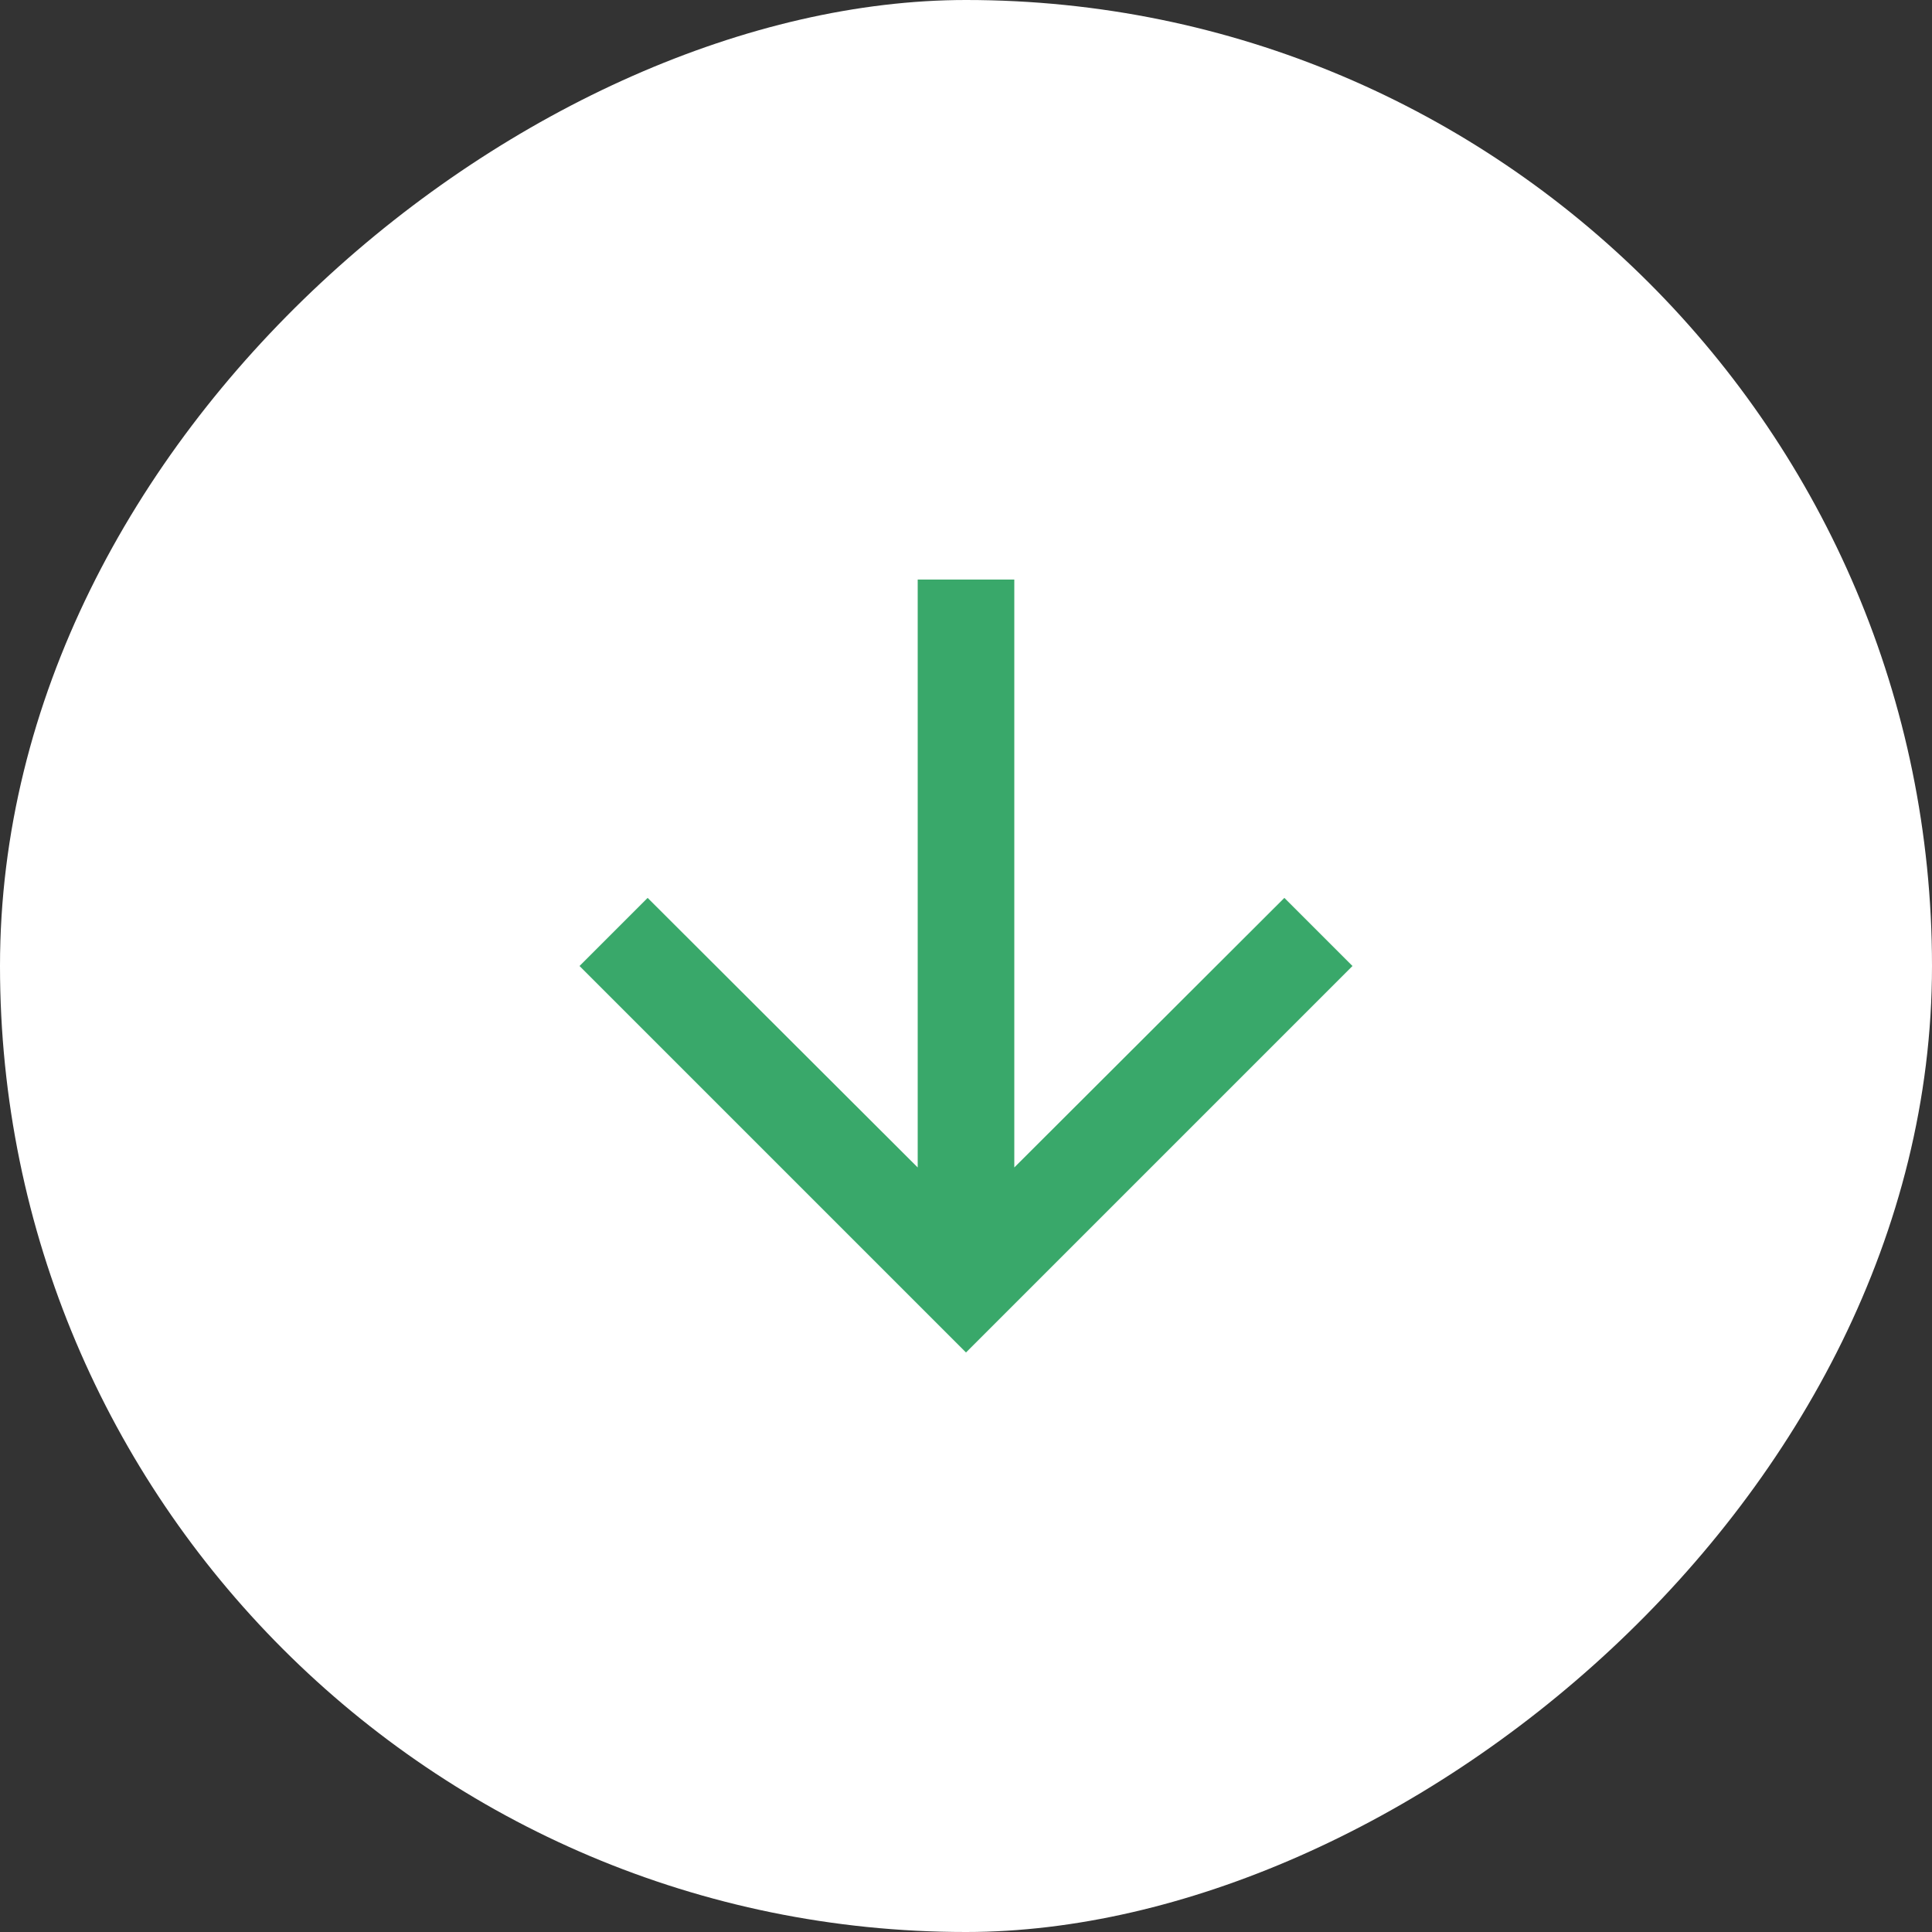
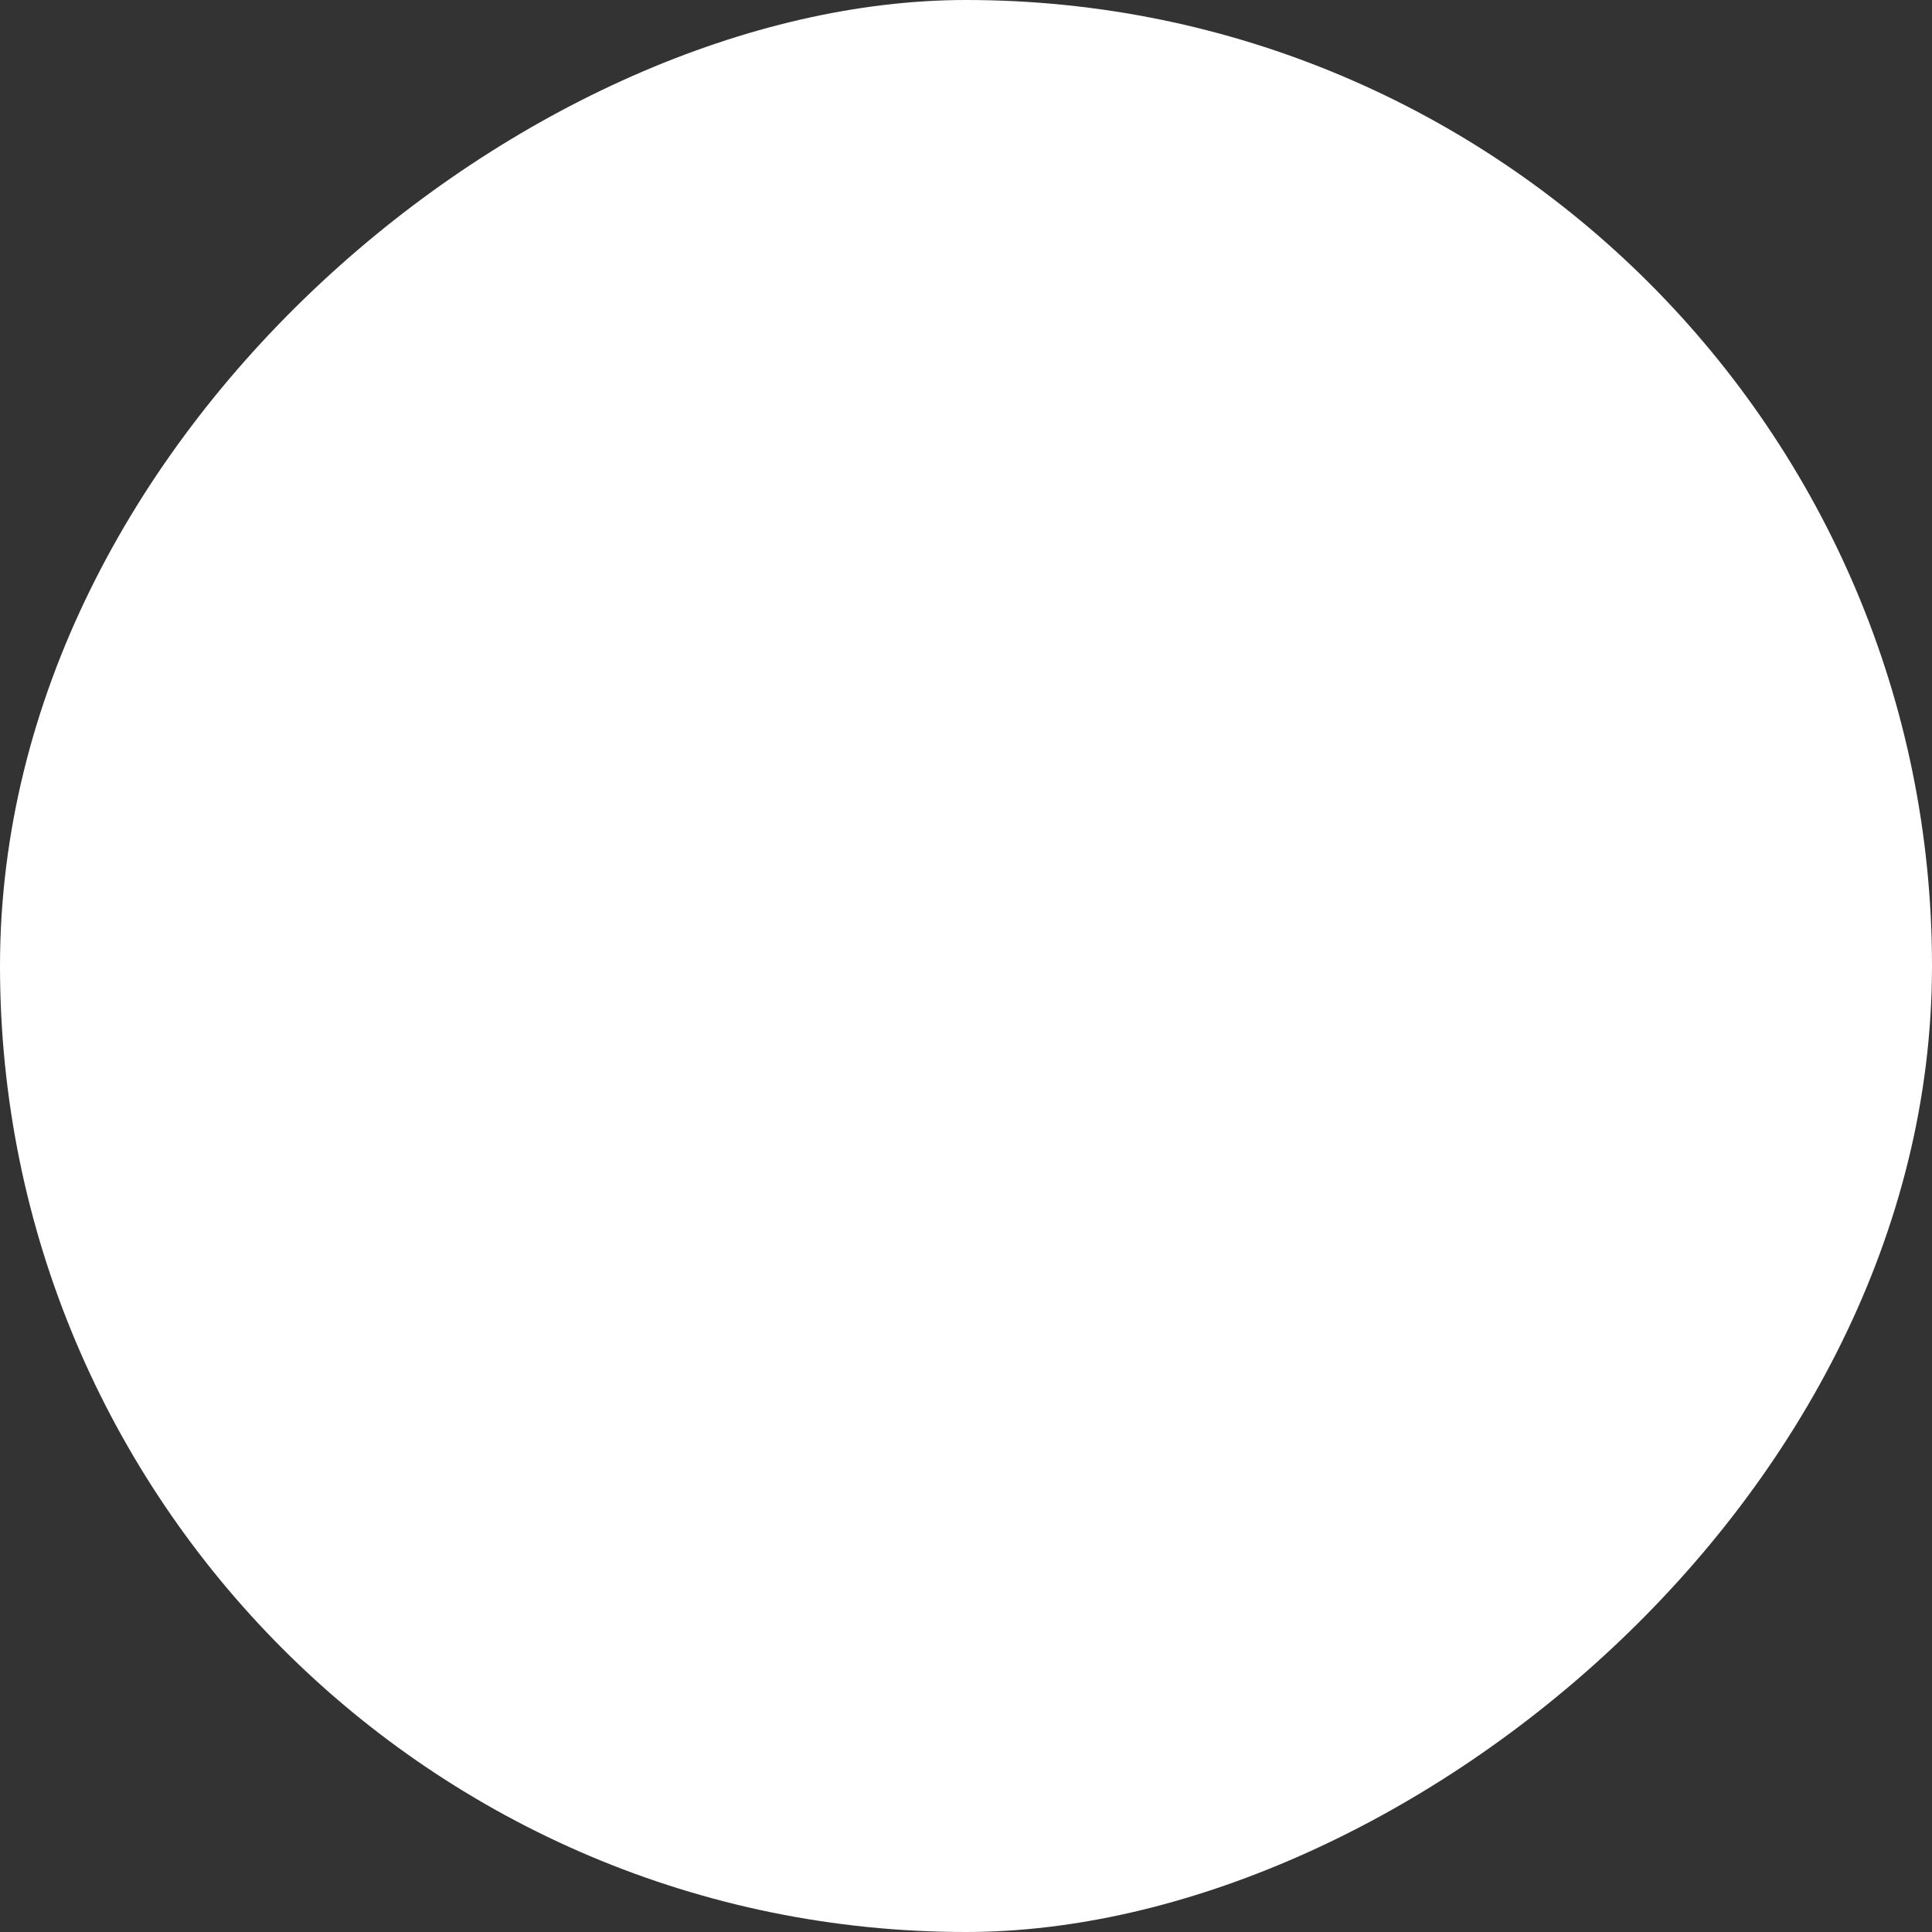
<svg xmlns="http://www.w3.org/2000/svg" width="51" height="51" viewBox="0 0 51 51" fill="none">
  <rect x="0" y="0" width="51" height="51" fill="#333333" stroke="none" />
  <rect x="51" width="51" height="51" rx="25.5" transform="rotate(90 51 0)" fill="white" />
-   <path d="M35.702 25.5L33.904 23.702L26.775 30.818L26.775 15.299L24.225 15.299L24.225 30.818L17.096 23.702L15.298 25.5L25.5 35.702L35.702 25.5Z" fill="#39A86A" />
</svg>